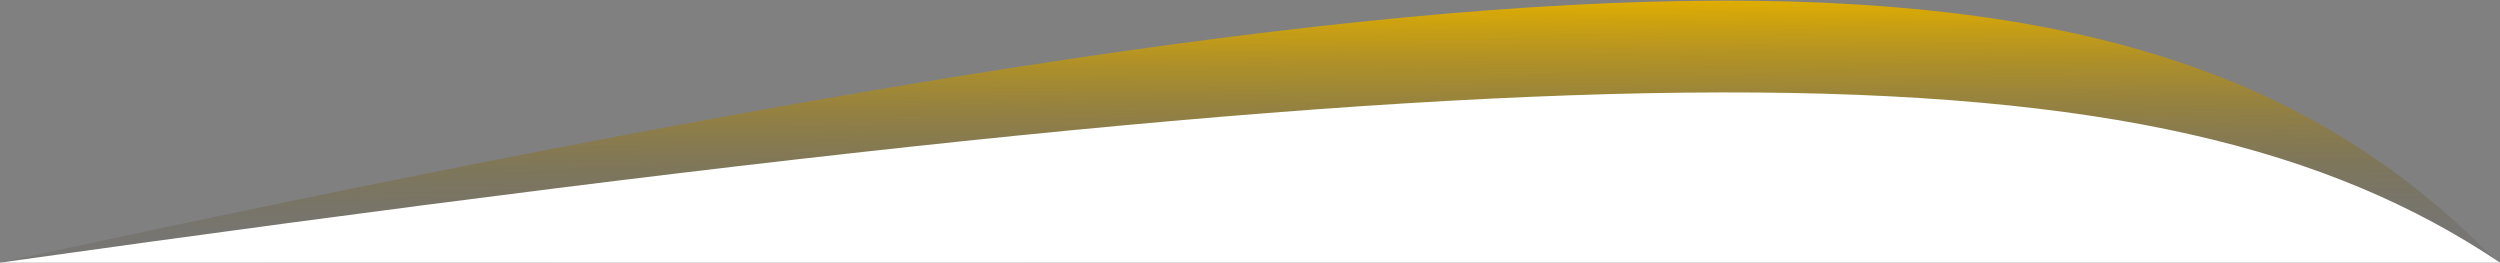
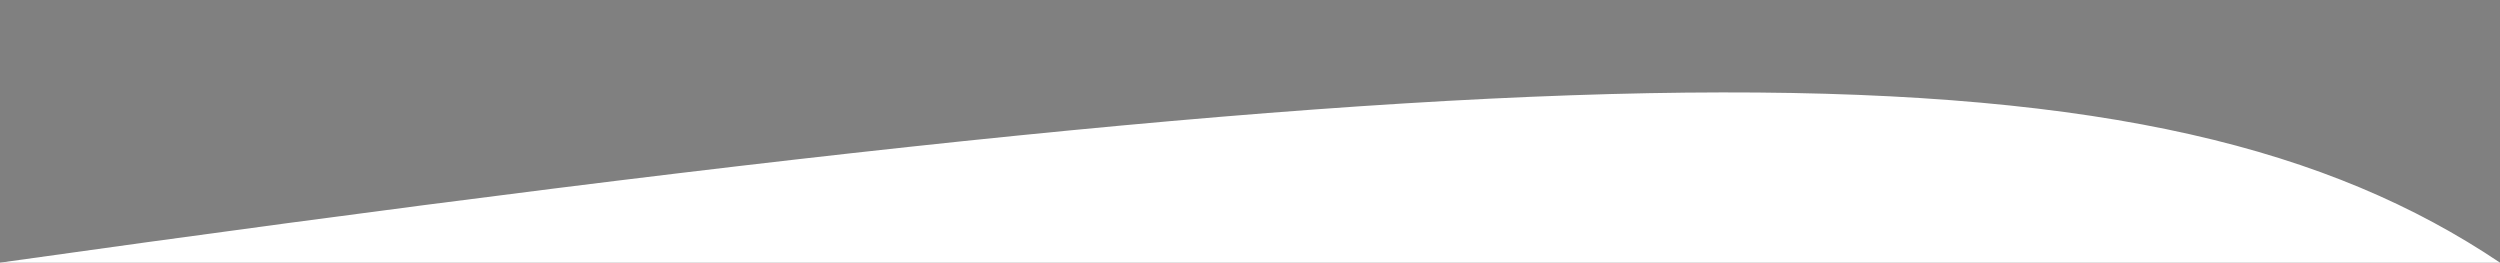
<svg xmlns="http://www.w3.org/2000/svg" width="514" height="54" viewBox="0 0 514 54" fill="none">
  <rect x="0" y="0" width="514" height="54" fill="#808080" stroke="none" />
-   <path d="M0 54C328.565 -17.147 443.434 -18.499 513.5 54H0Z" fill="url(#paint0_linear_58_11)" />
  <path d="M0 54C328.885 7.774 443.866 6.895 514 54H0Z" fill="white" />
  <defs>
    <linearGradient id="paint0_linear_58_11" x1="256.75" y1="0.132" x2="257" y2="54" gradientUnits="userSpaceOnUse">
      <stop stop-color="#E1AE00" />
      <stop offset="1" stop-color="#444444" stop-opacity="0.12" />
    </linearGradient>
  </defs>
</svg>